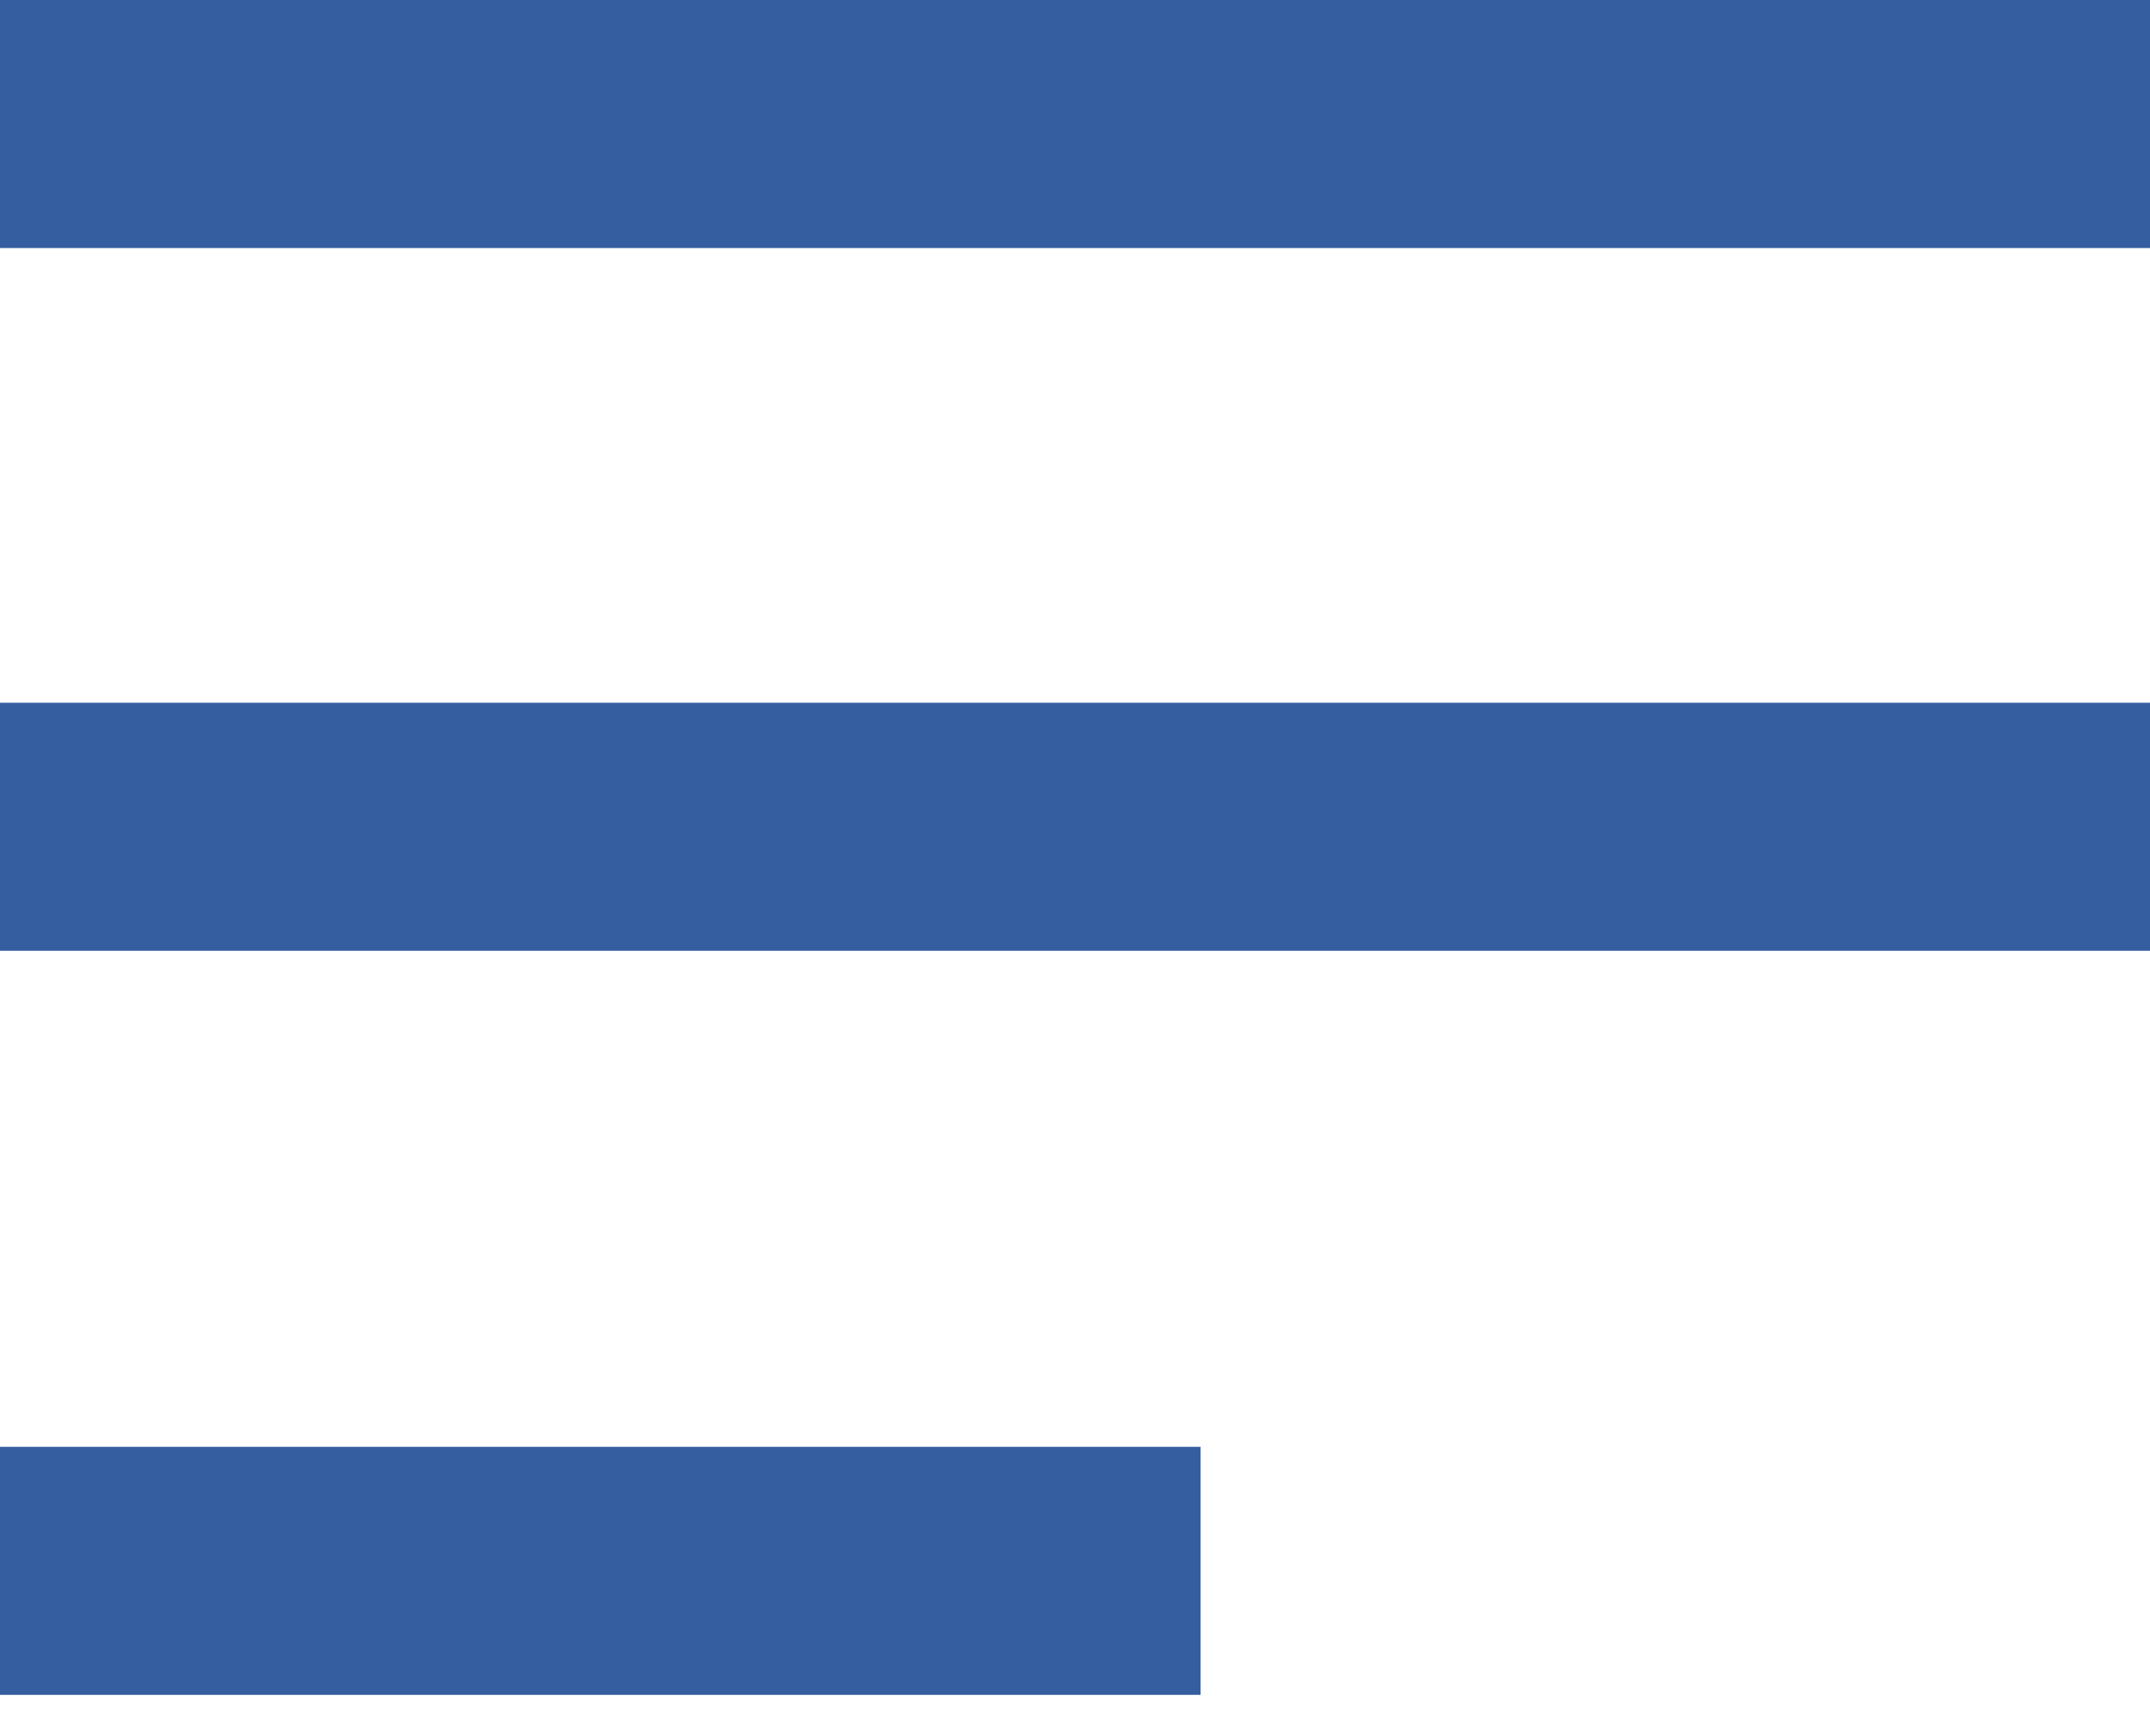
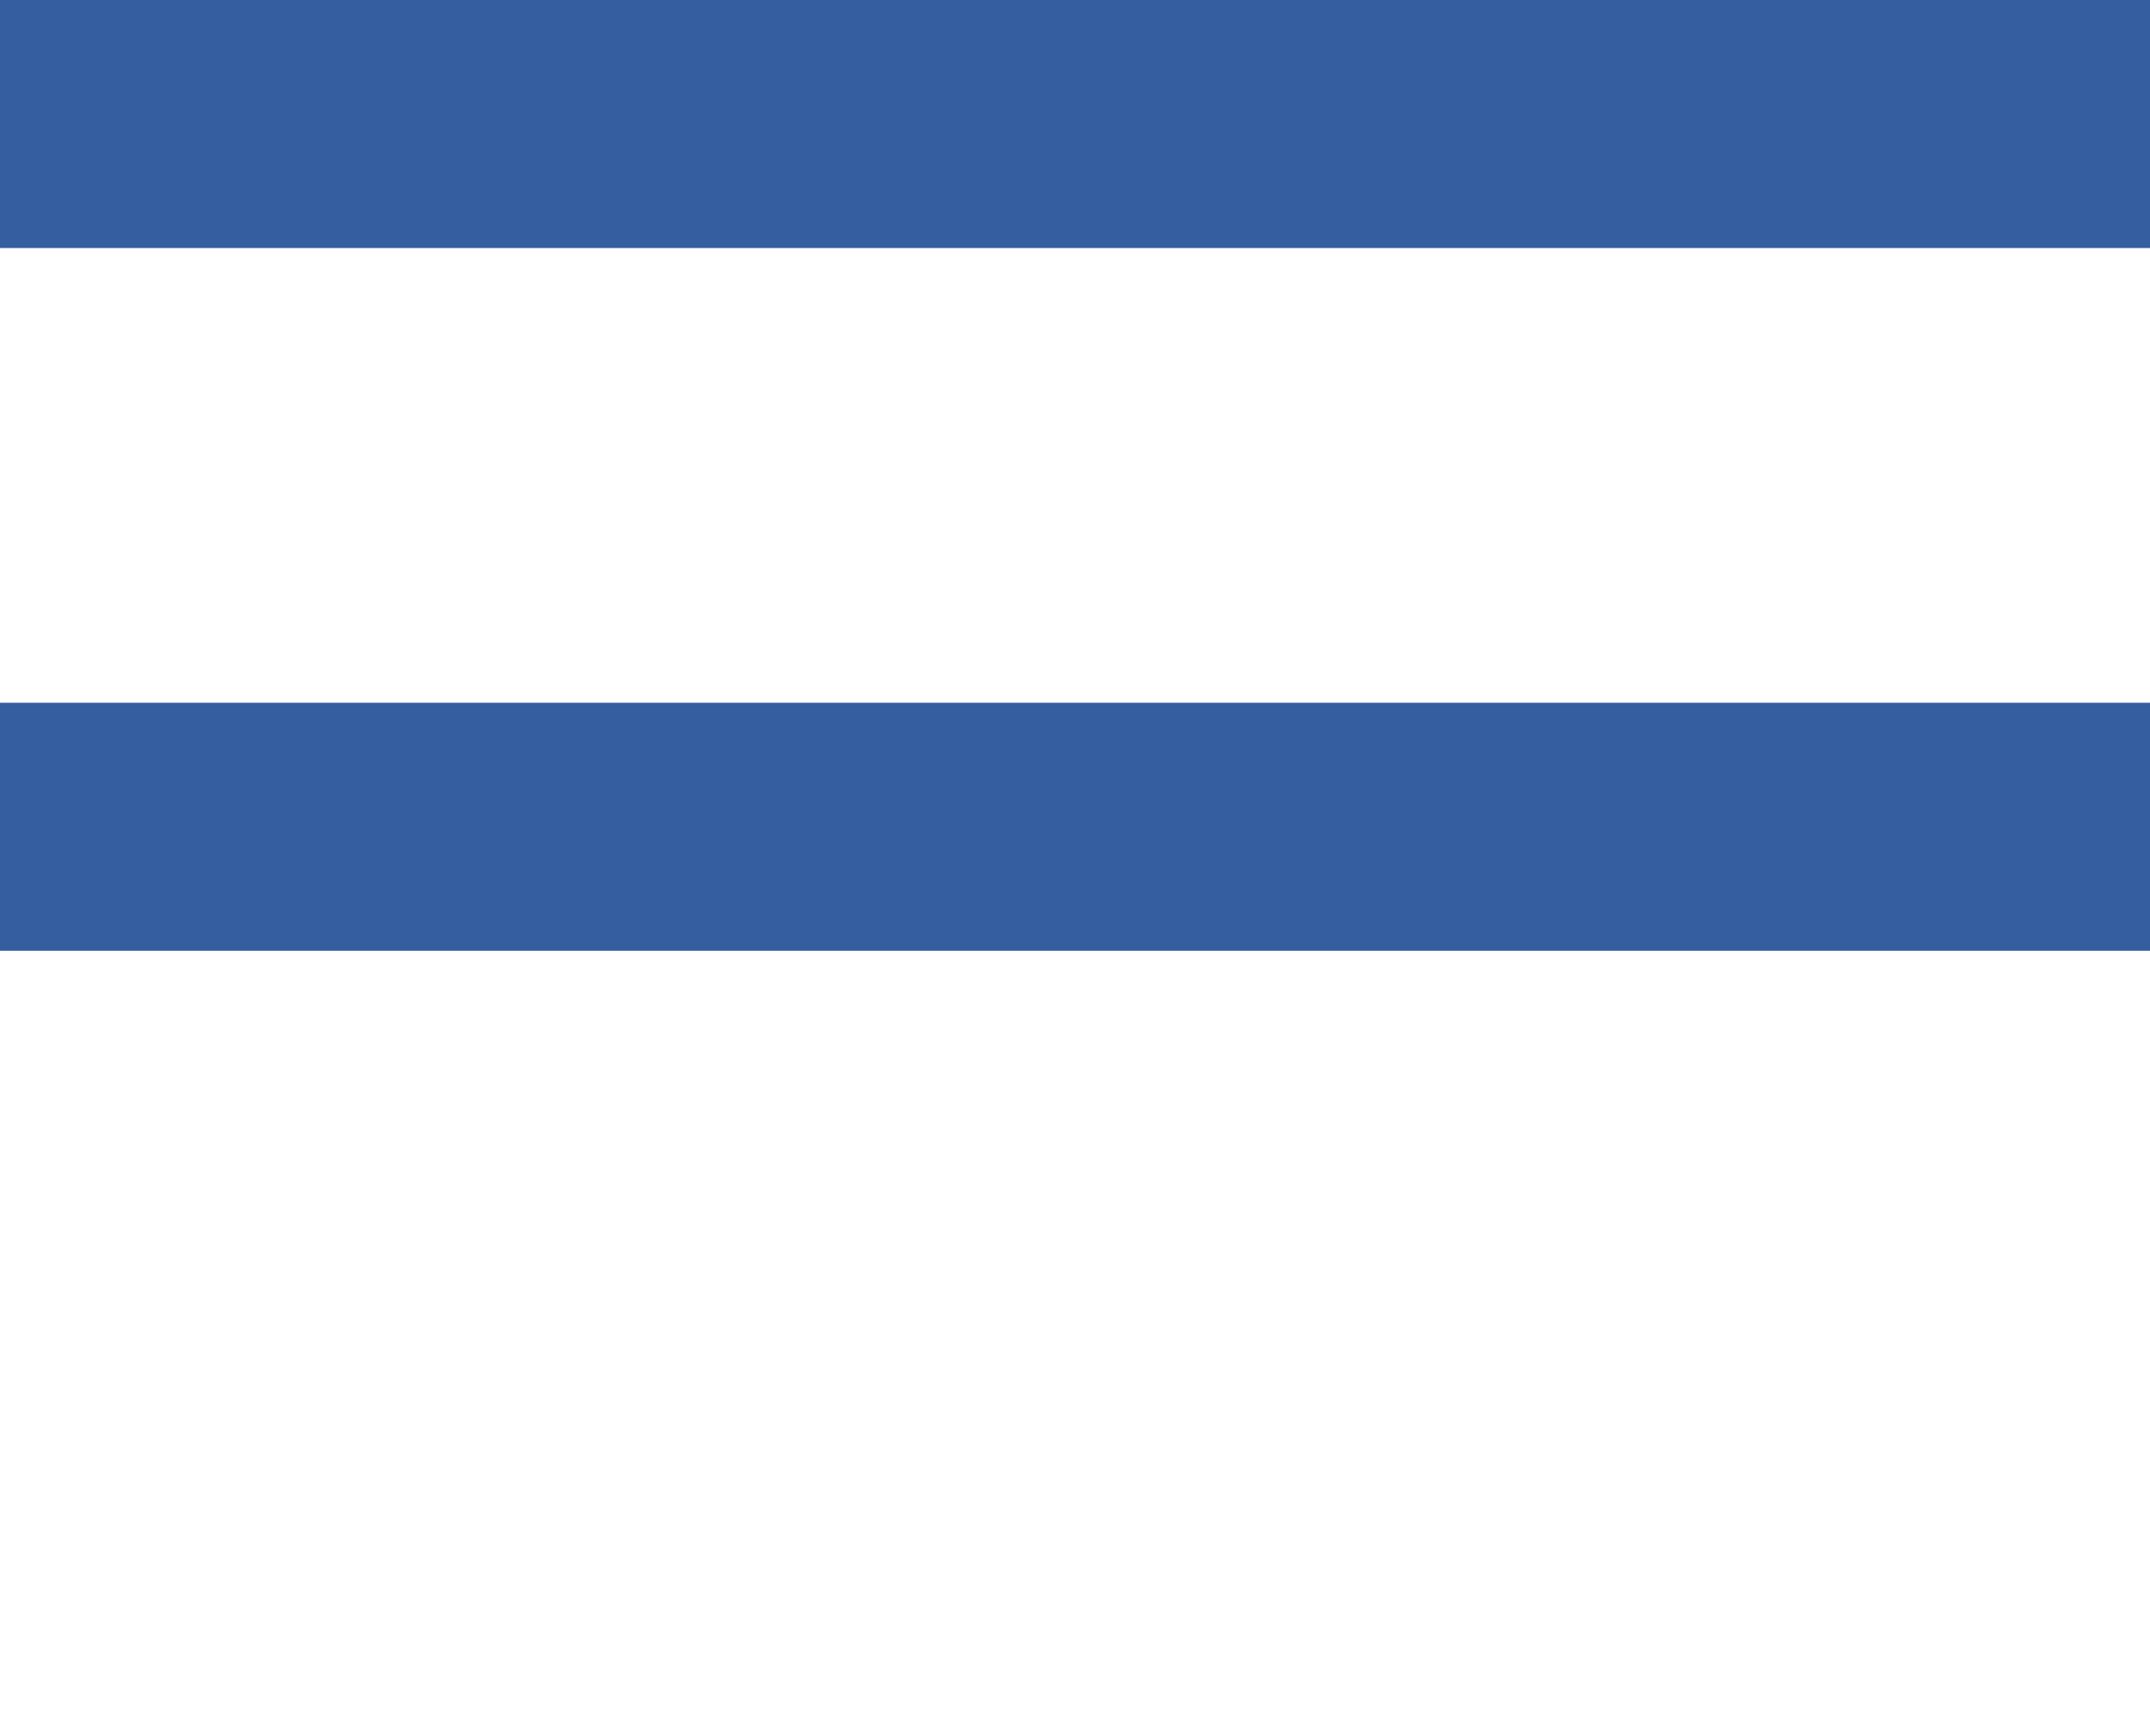
<svg xmlns="http://www.w3.org/2000/svg" width="26" height="21" viewBox="0 0 26 21" fill="none">
  <path d="M0 8.5H26V11.5H0V8.5Z" fill="#345EA0" />
-   <path d="M0 17.5H14.518V20.5H0V17.5Z" fill="#345EA0" />
-   <path d="M0 0H26V3H0V0Z" fill="#345EA0" />
+   <path d="M0 0H26V3H0Z" fill="#345EA0" />
</svg>